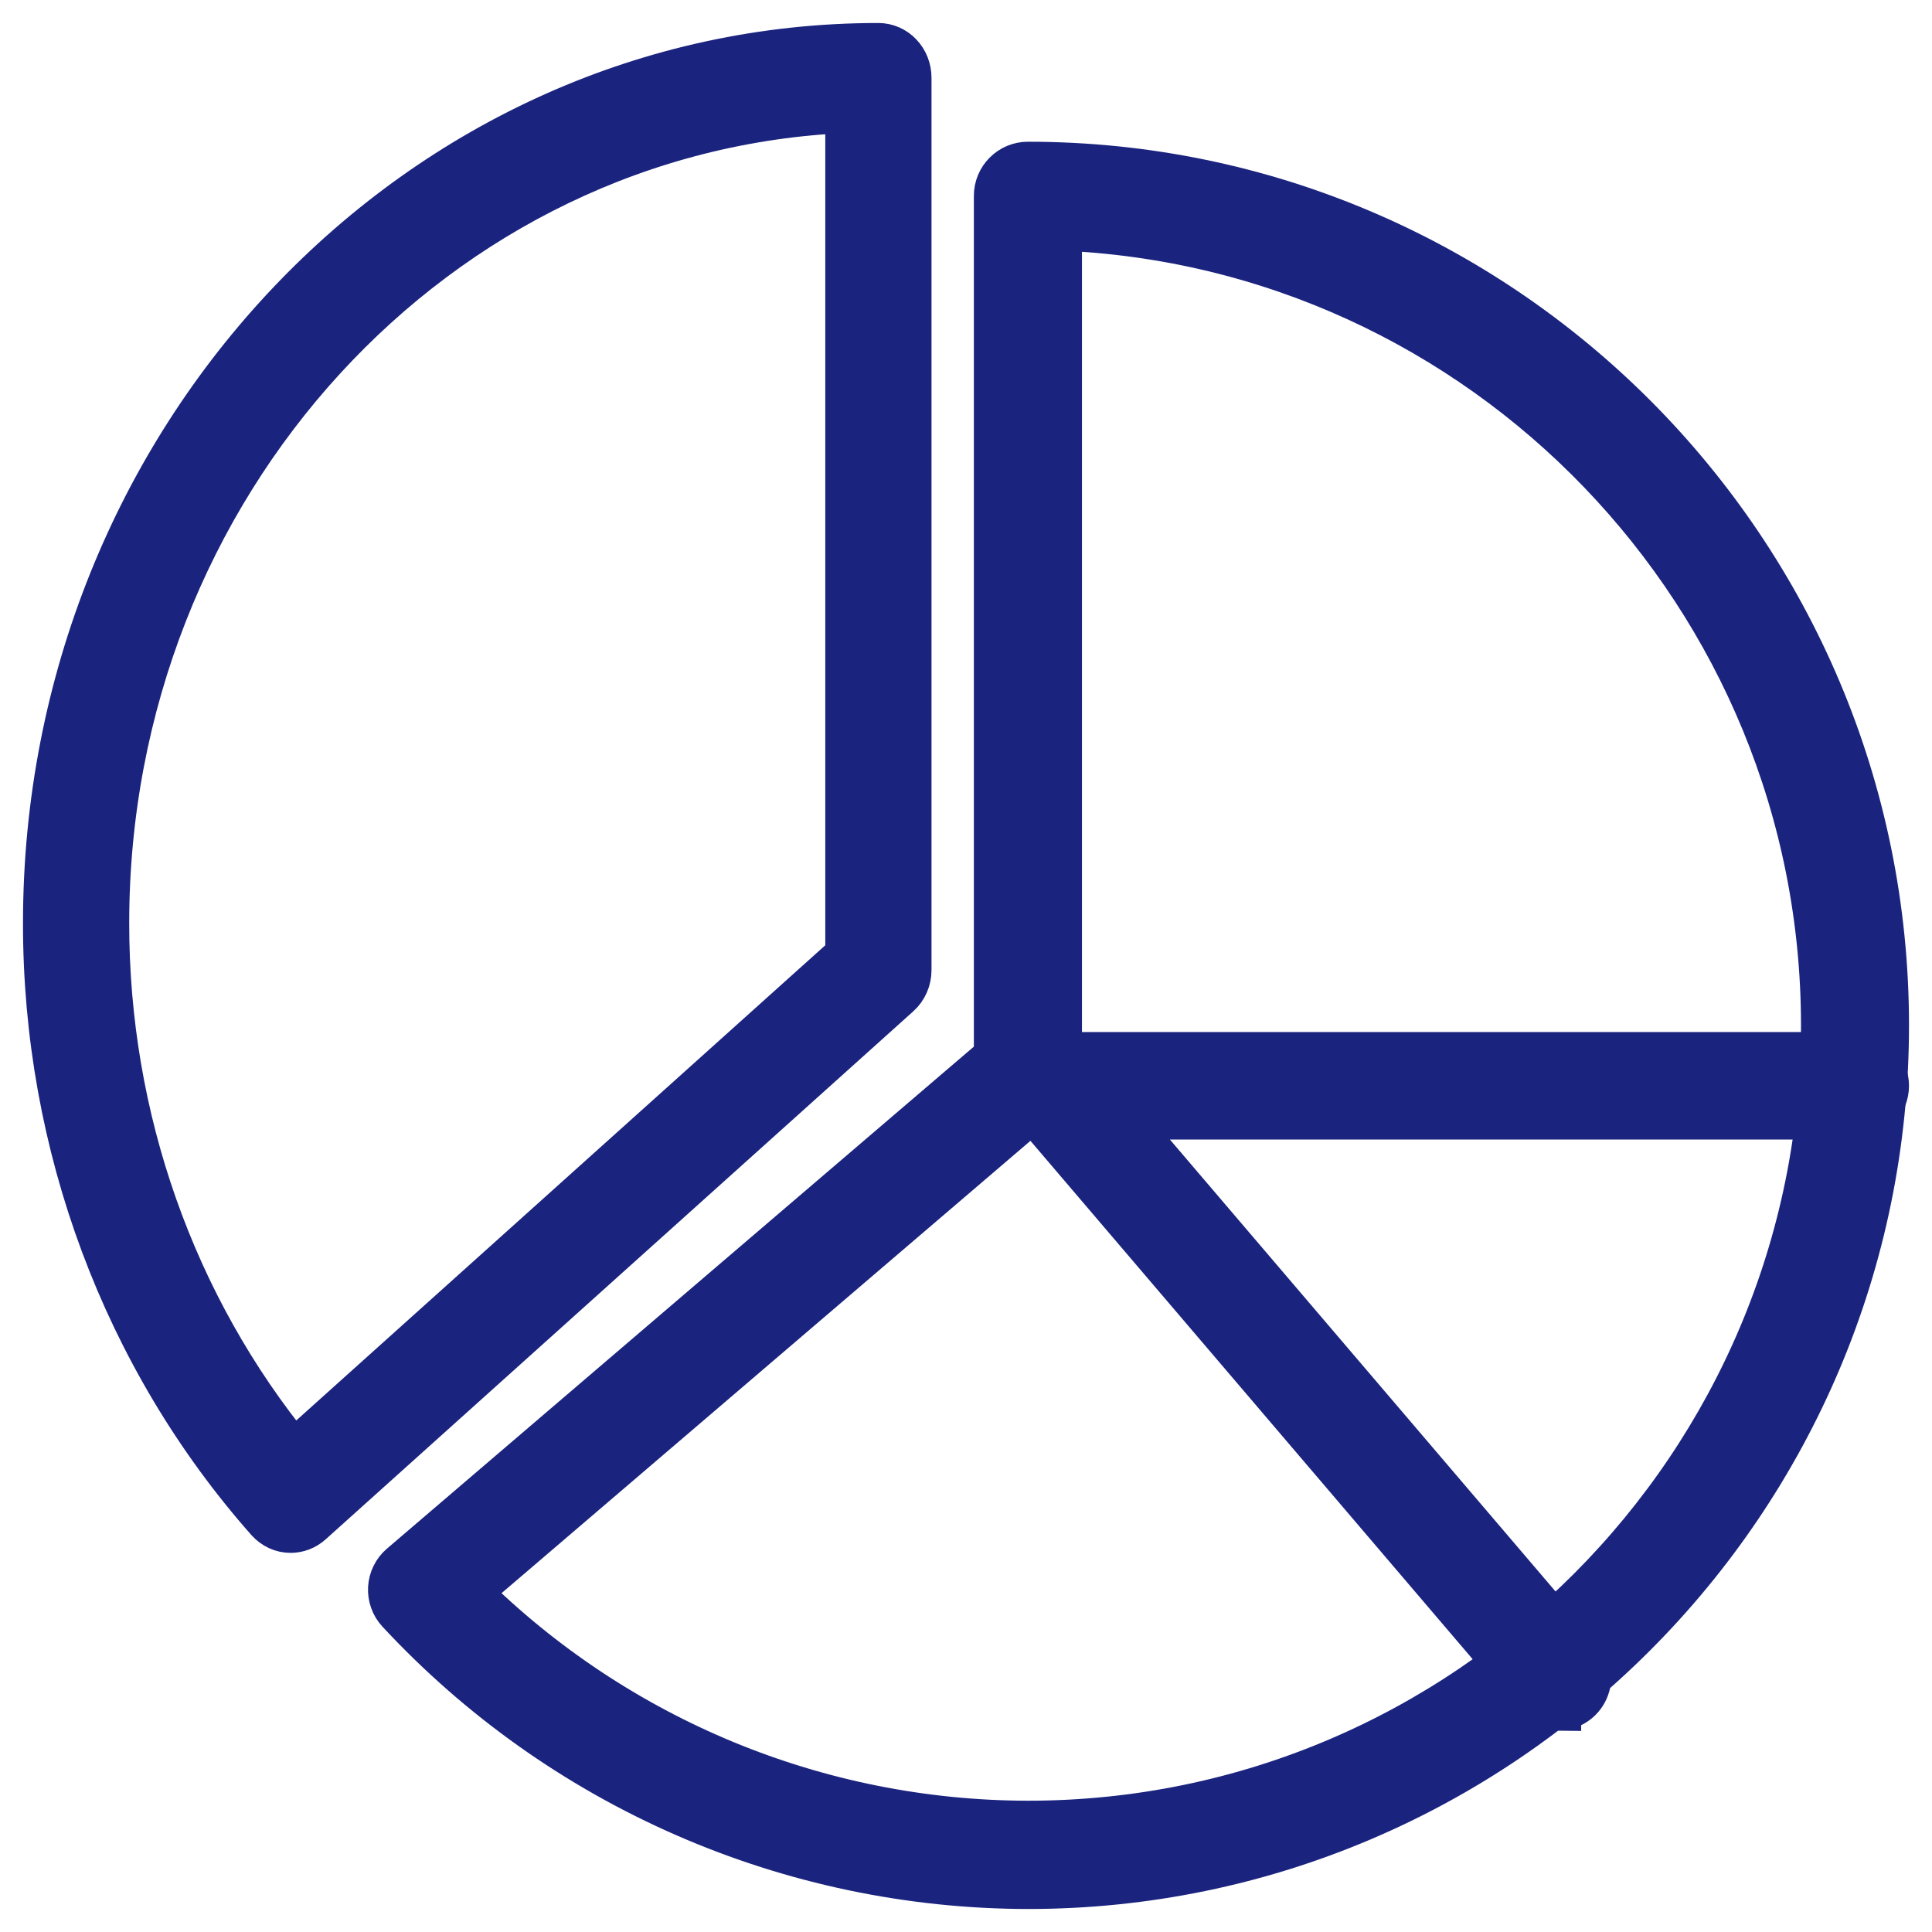
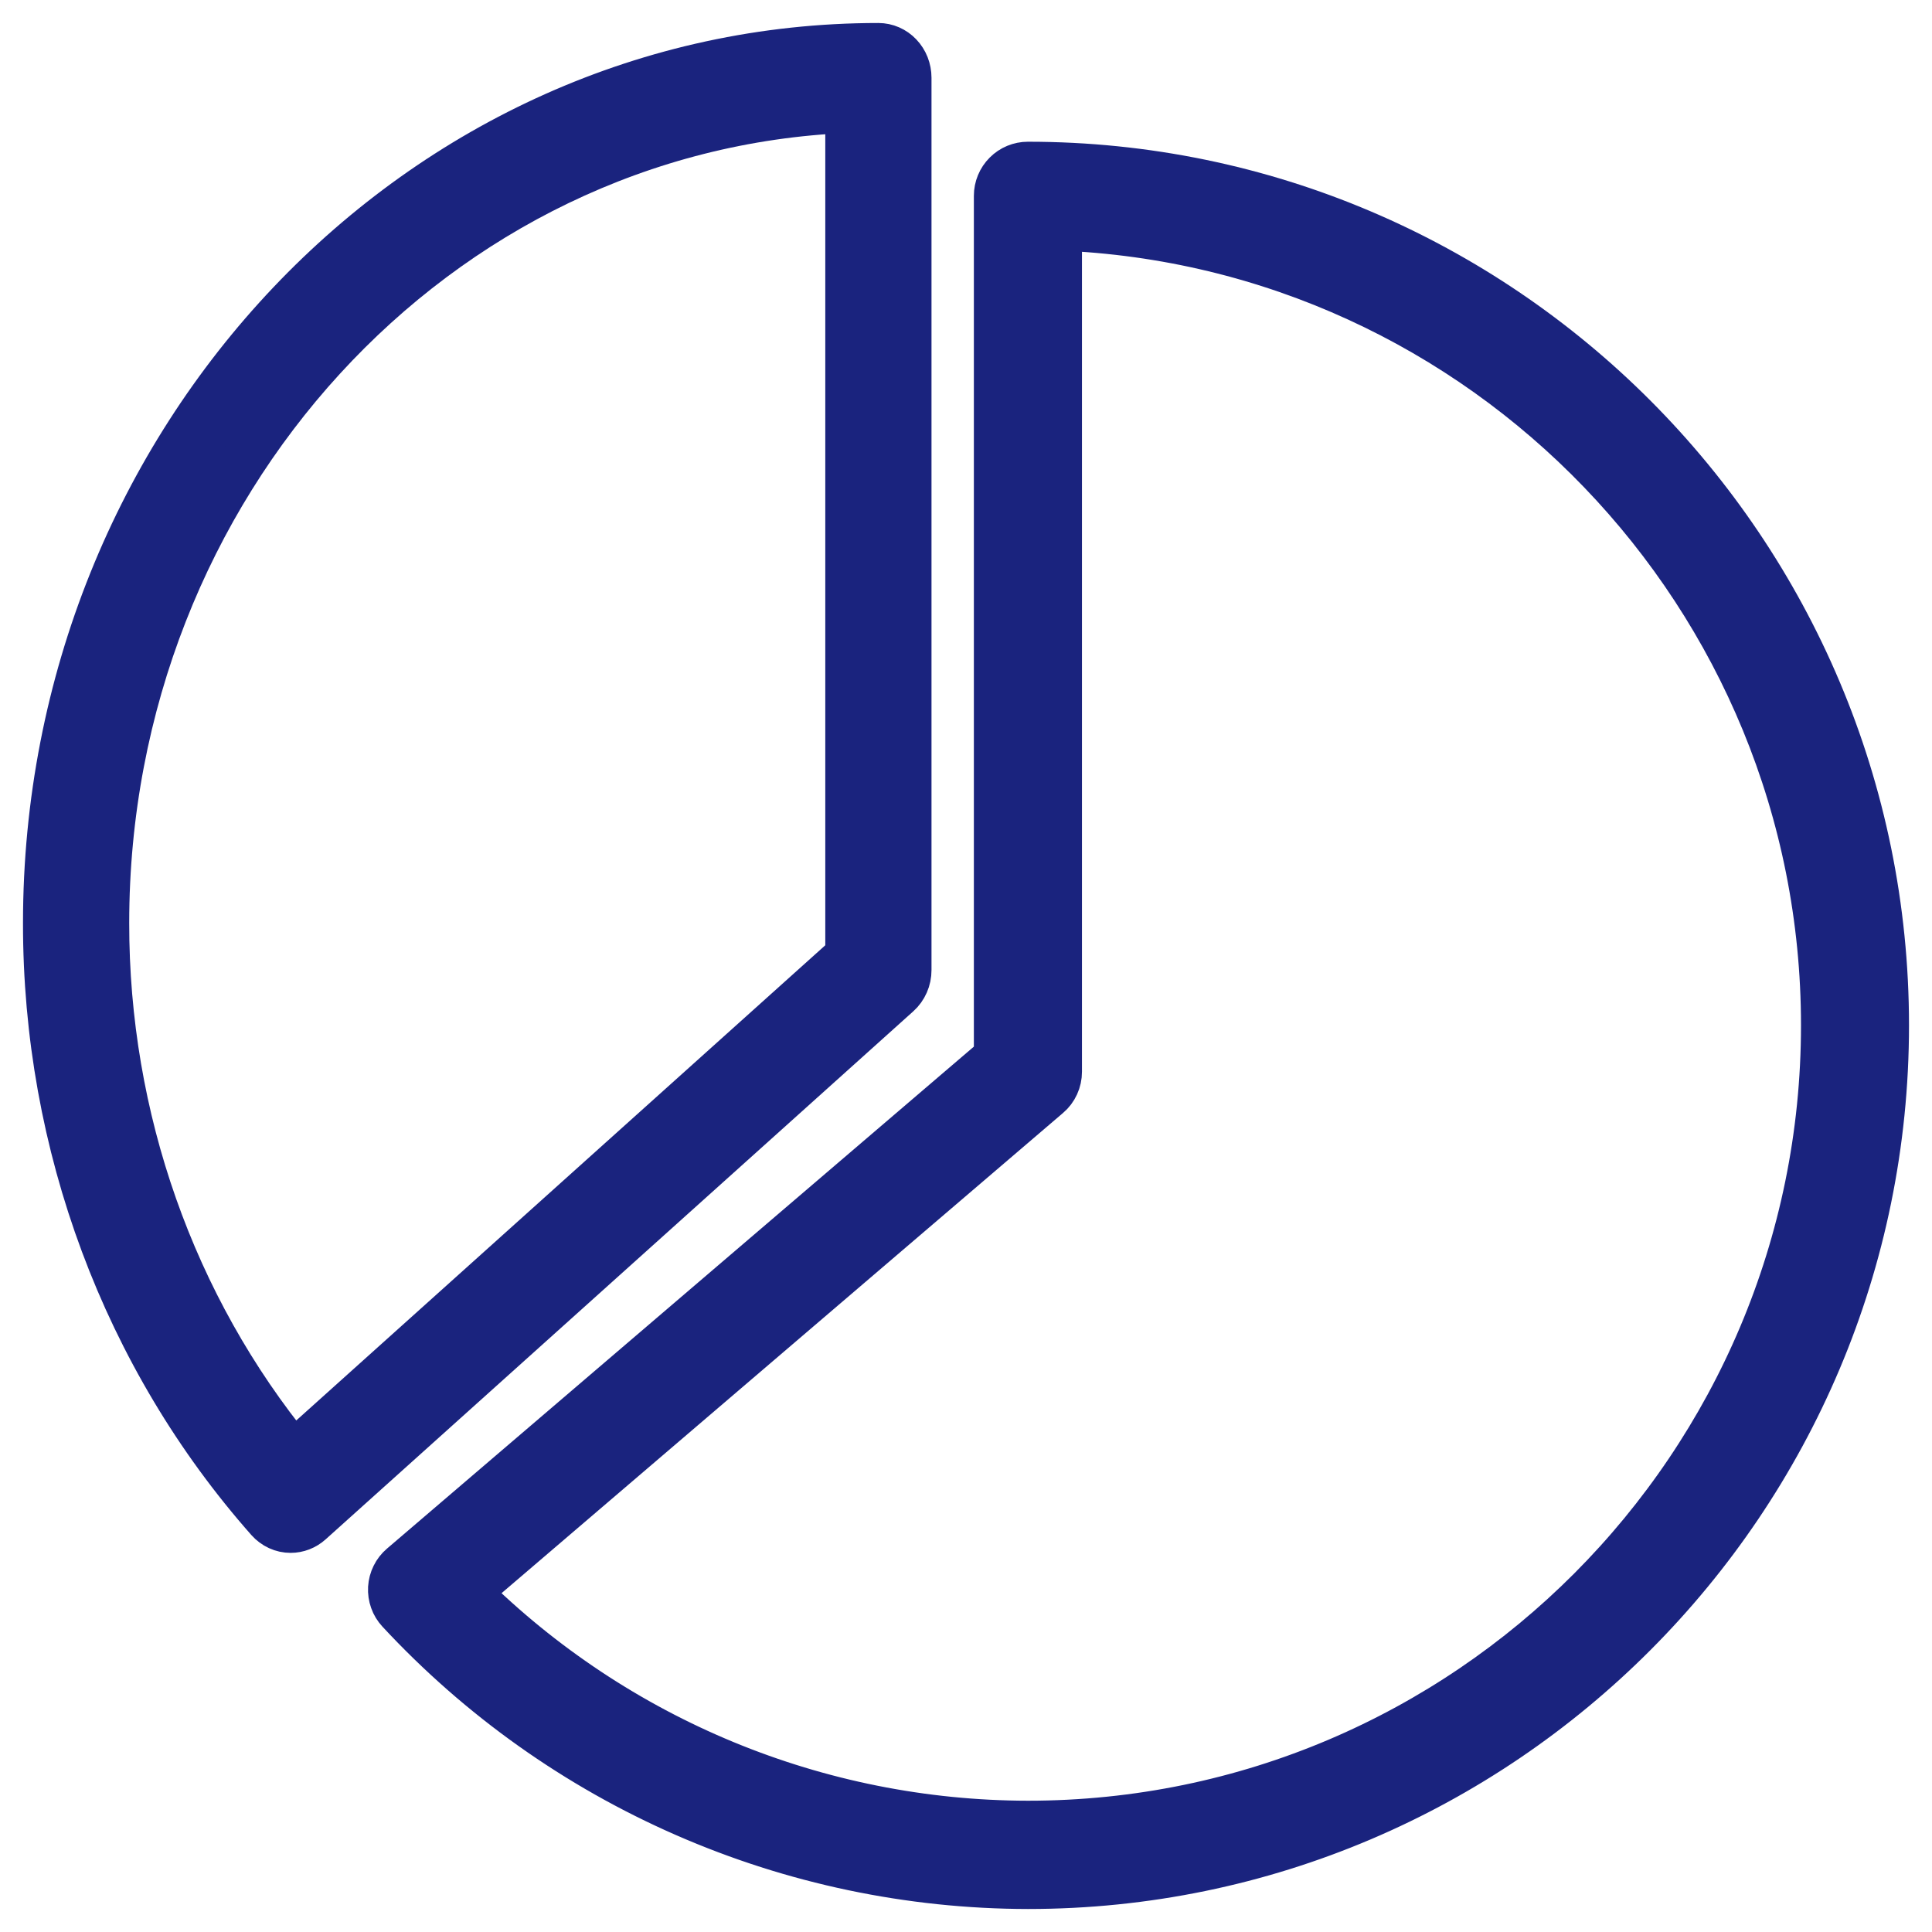
<svg xmlns="http://www.w3.org/2000/svg" width="42" height="42" viewBox="0 0 42 42" fill="none">
  <path d="M6.318 33.258C6.228 33.258 6.139 33.239 6.057 33.201C5.974 33.163 5.9 33.108 5.838 33.038C2.724 29.515 0.994 24.878 1 20.063C1 9.549 9.121 1 19.095 1C19.269 1 19.436 1.073 19.558 1.202C19.681 1.331 19.75 1.507 19.75 1.69V21.088C19.75 21.188 19.73 21.287 19.69 21.377C19.65 21.468 19.592 21.549 19.52 21.613L6.743 33.094C6.624 33.2 6.474 33.258 6.318 33.258ZM18.441 2.389C9.488 2.752 2.309 10.541 2.309 20.063C2.304 24.301 3.749 28.4 6.379 31.607L18.441 20.772V2.389Z" fill="#1A237E" stroke="#1A237E" />
  <path d="M22.347 41C19.782 40.996 17.245 40.463 14.894 39.434C12.543 38.406 10.428 36.904 8.68 35.021C8.618 34.954 8.57 34.876 8.54 34.79C8.509 34.704 8.496 34.612 8.501 34.521C8.507 34.43 8.53 34.341 8.571 34.259C8.611 34.177 8.668 34.105 8.737 34.046L21.671 22.983V4.257C21.671 4.078 21.742 3.906 21.869 3.779C21.995 3.652 22.167 3.581 22.346 3.581C32.632 3.581 41 11.974 41 22.291C41 32.608 32.629 41 22.347 41ZM10.159 34.613C13.404 37.832 17.782 39.64 22.347 39.646C31.888 39.646 39.652 31.863 39.652 22.289C39.652 12.946 32.251 5.302 23.021 4.946V23.3C23.021 23.398 23 23.495 22.959 23.584C22.918 23.673 22.859 23.752 22.784 23.815L10.159 34.613Z" fill="#1A237E" stroke="#1A237E" />
-   <path d="M33.873 37.129C33.779 37.129 33.687 37.109 33.602 37.069C33.517 37.03 33.441 36.972 33.38 36.9L22.417 24.049C22.332 23.953 22.277 23.833 22.258 23.705C22.238 23.578 22.256 23.447 22.308 23.329C22.36 23.211 22.445 23.111 22.552 23.041C22.659 22.971 22.783 22.935 22.91 22.936H40.346C40.519 22.936 40.686 23.006 40.808 23.131C40.931 23.257 41 23.427 41 23.604C41 23.781 40.931 23.951 40.808 24.076C40.686 24.201 40.519 24.272 40.346 24.272H24.348L34.367 36.013C34.449 36.109 34.503 36.228 34.521 36.355C34.539 36.482 34.521 36.612 34.469 36.728C34.417 36.845 34.333 36.944 34.227 37.013C34.121 37.083 33.998 37.119 33.873 37.119V37.129Z" fill="#1A237E" stroke="#1A237E" />
</svg>